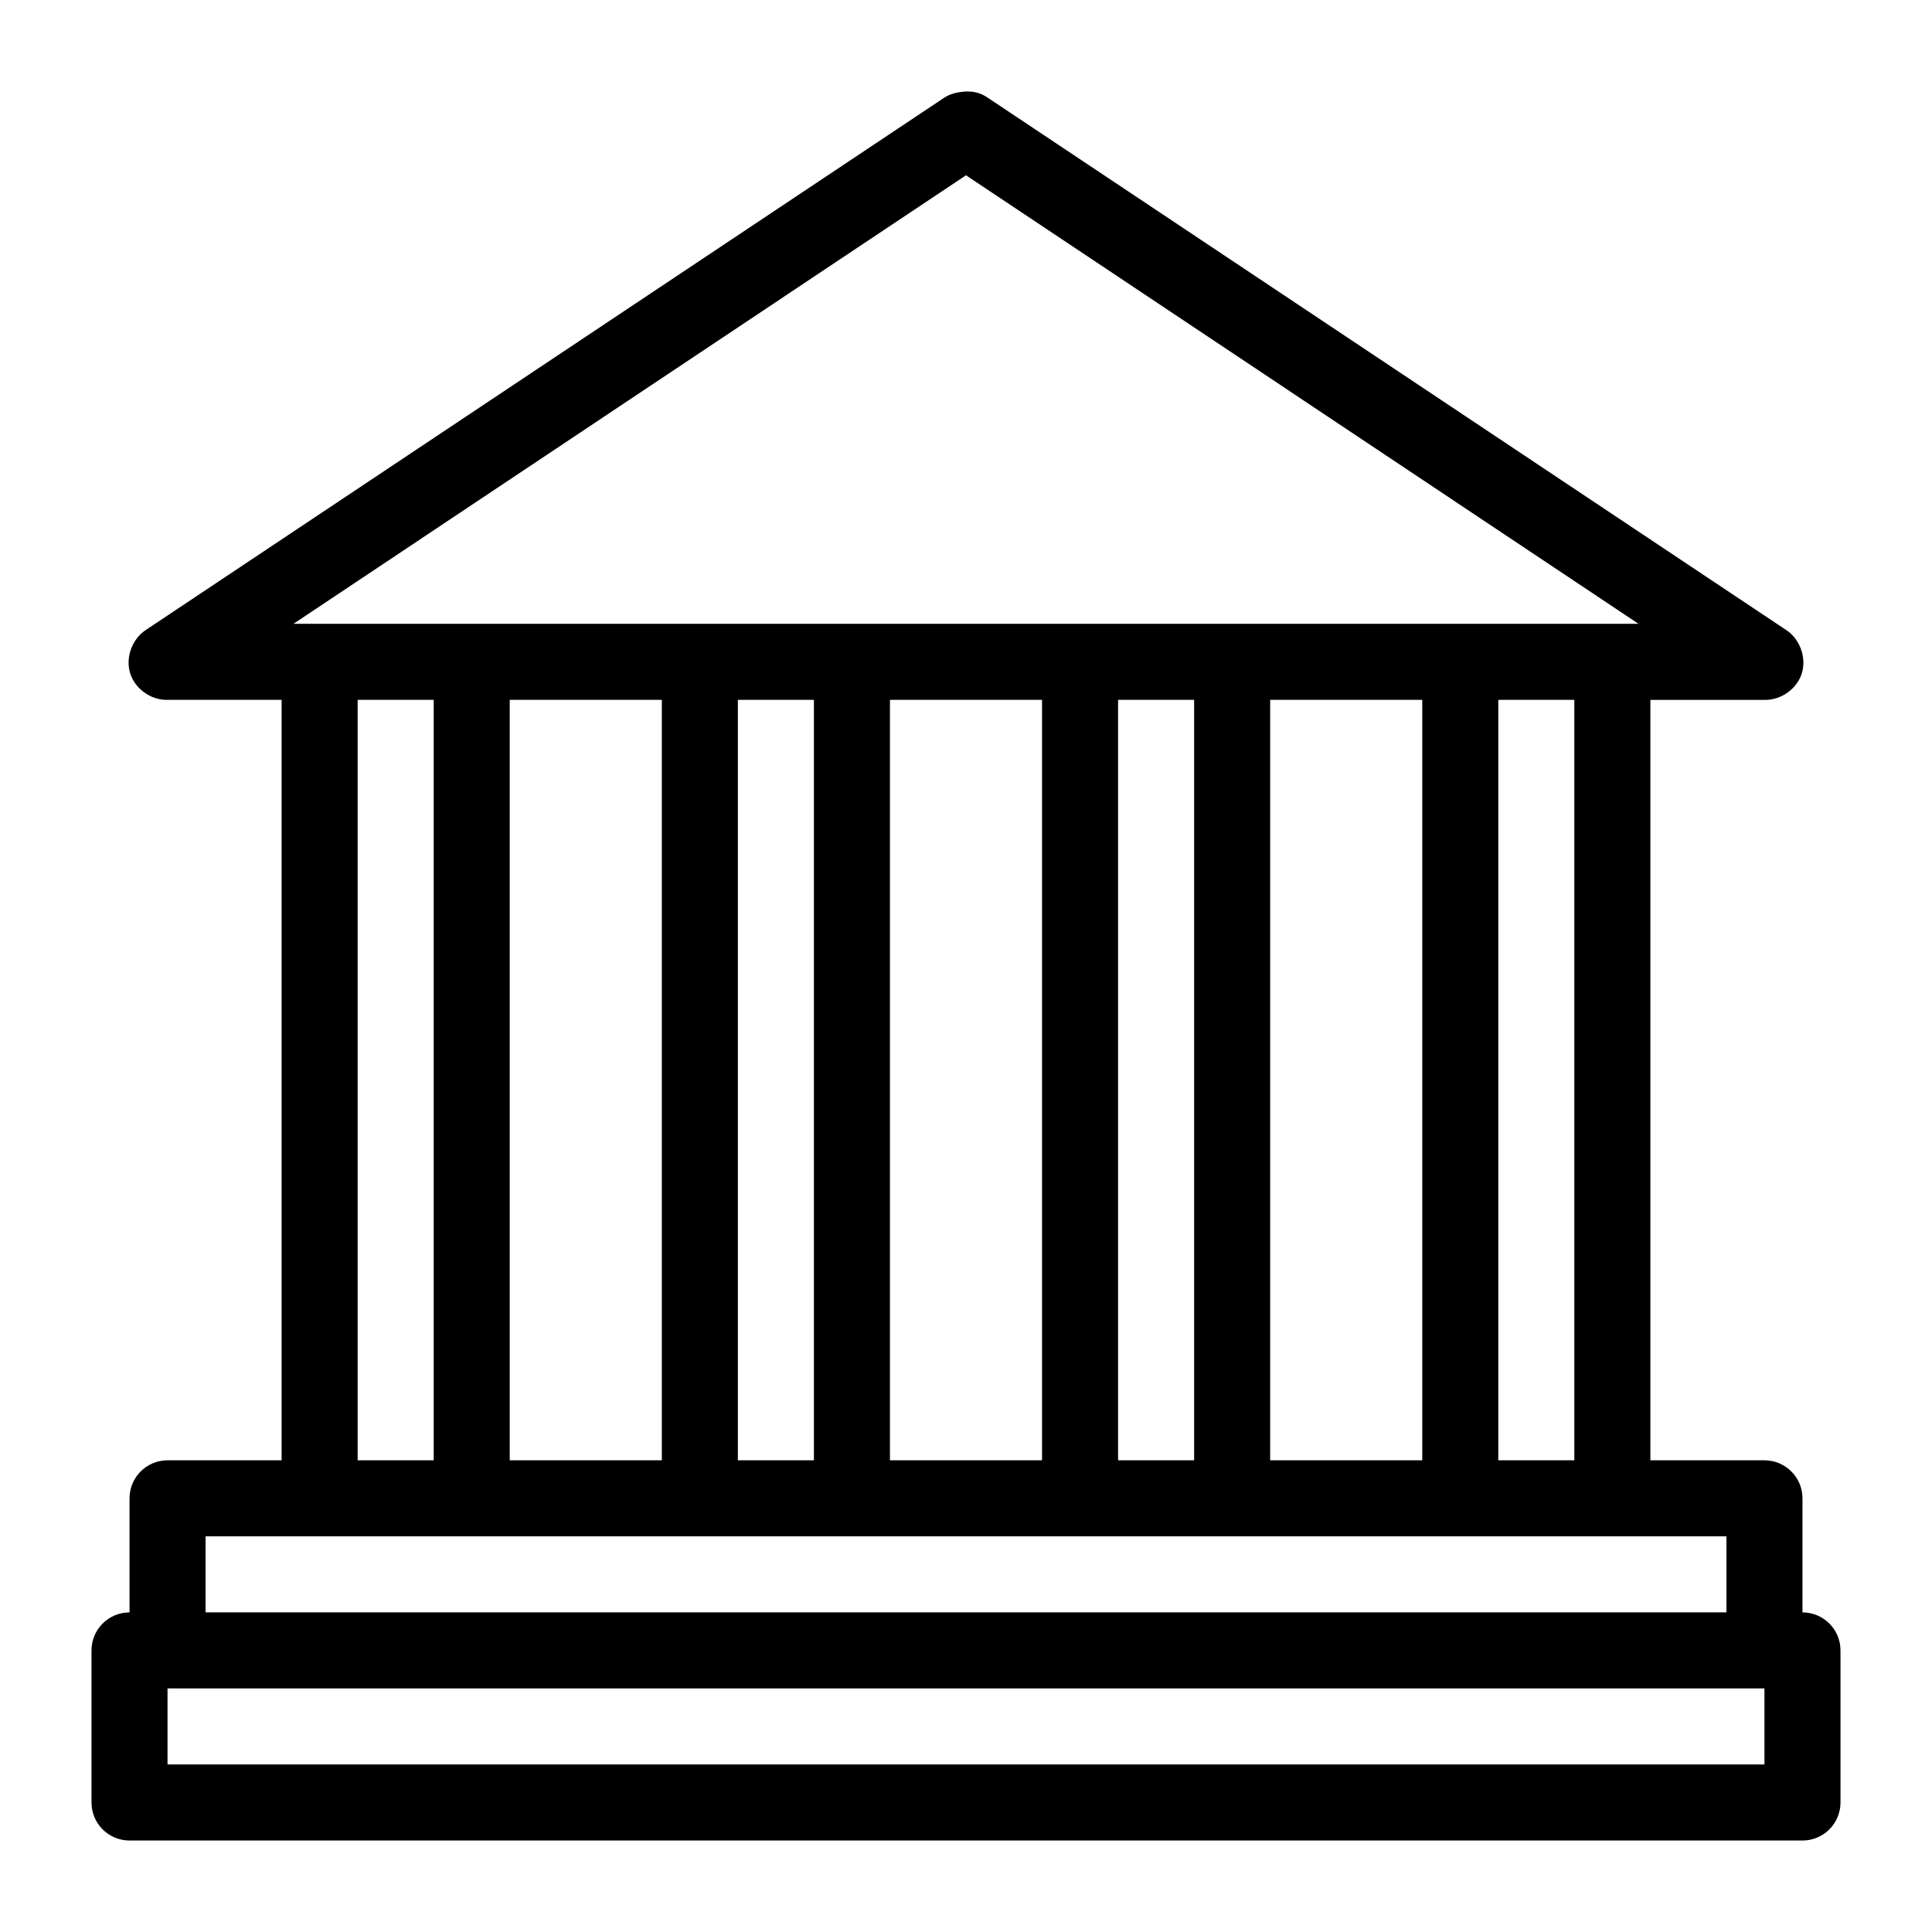
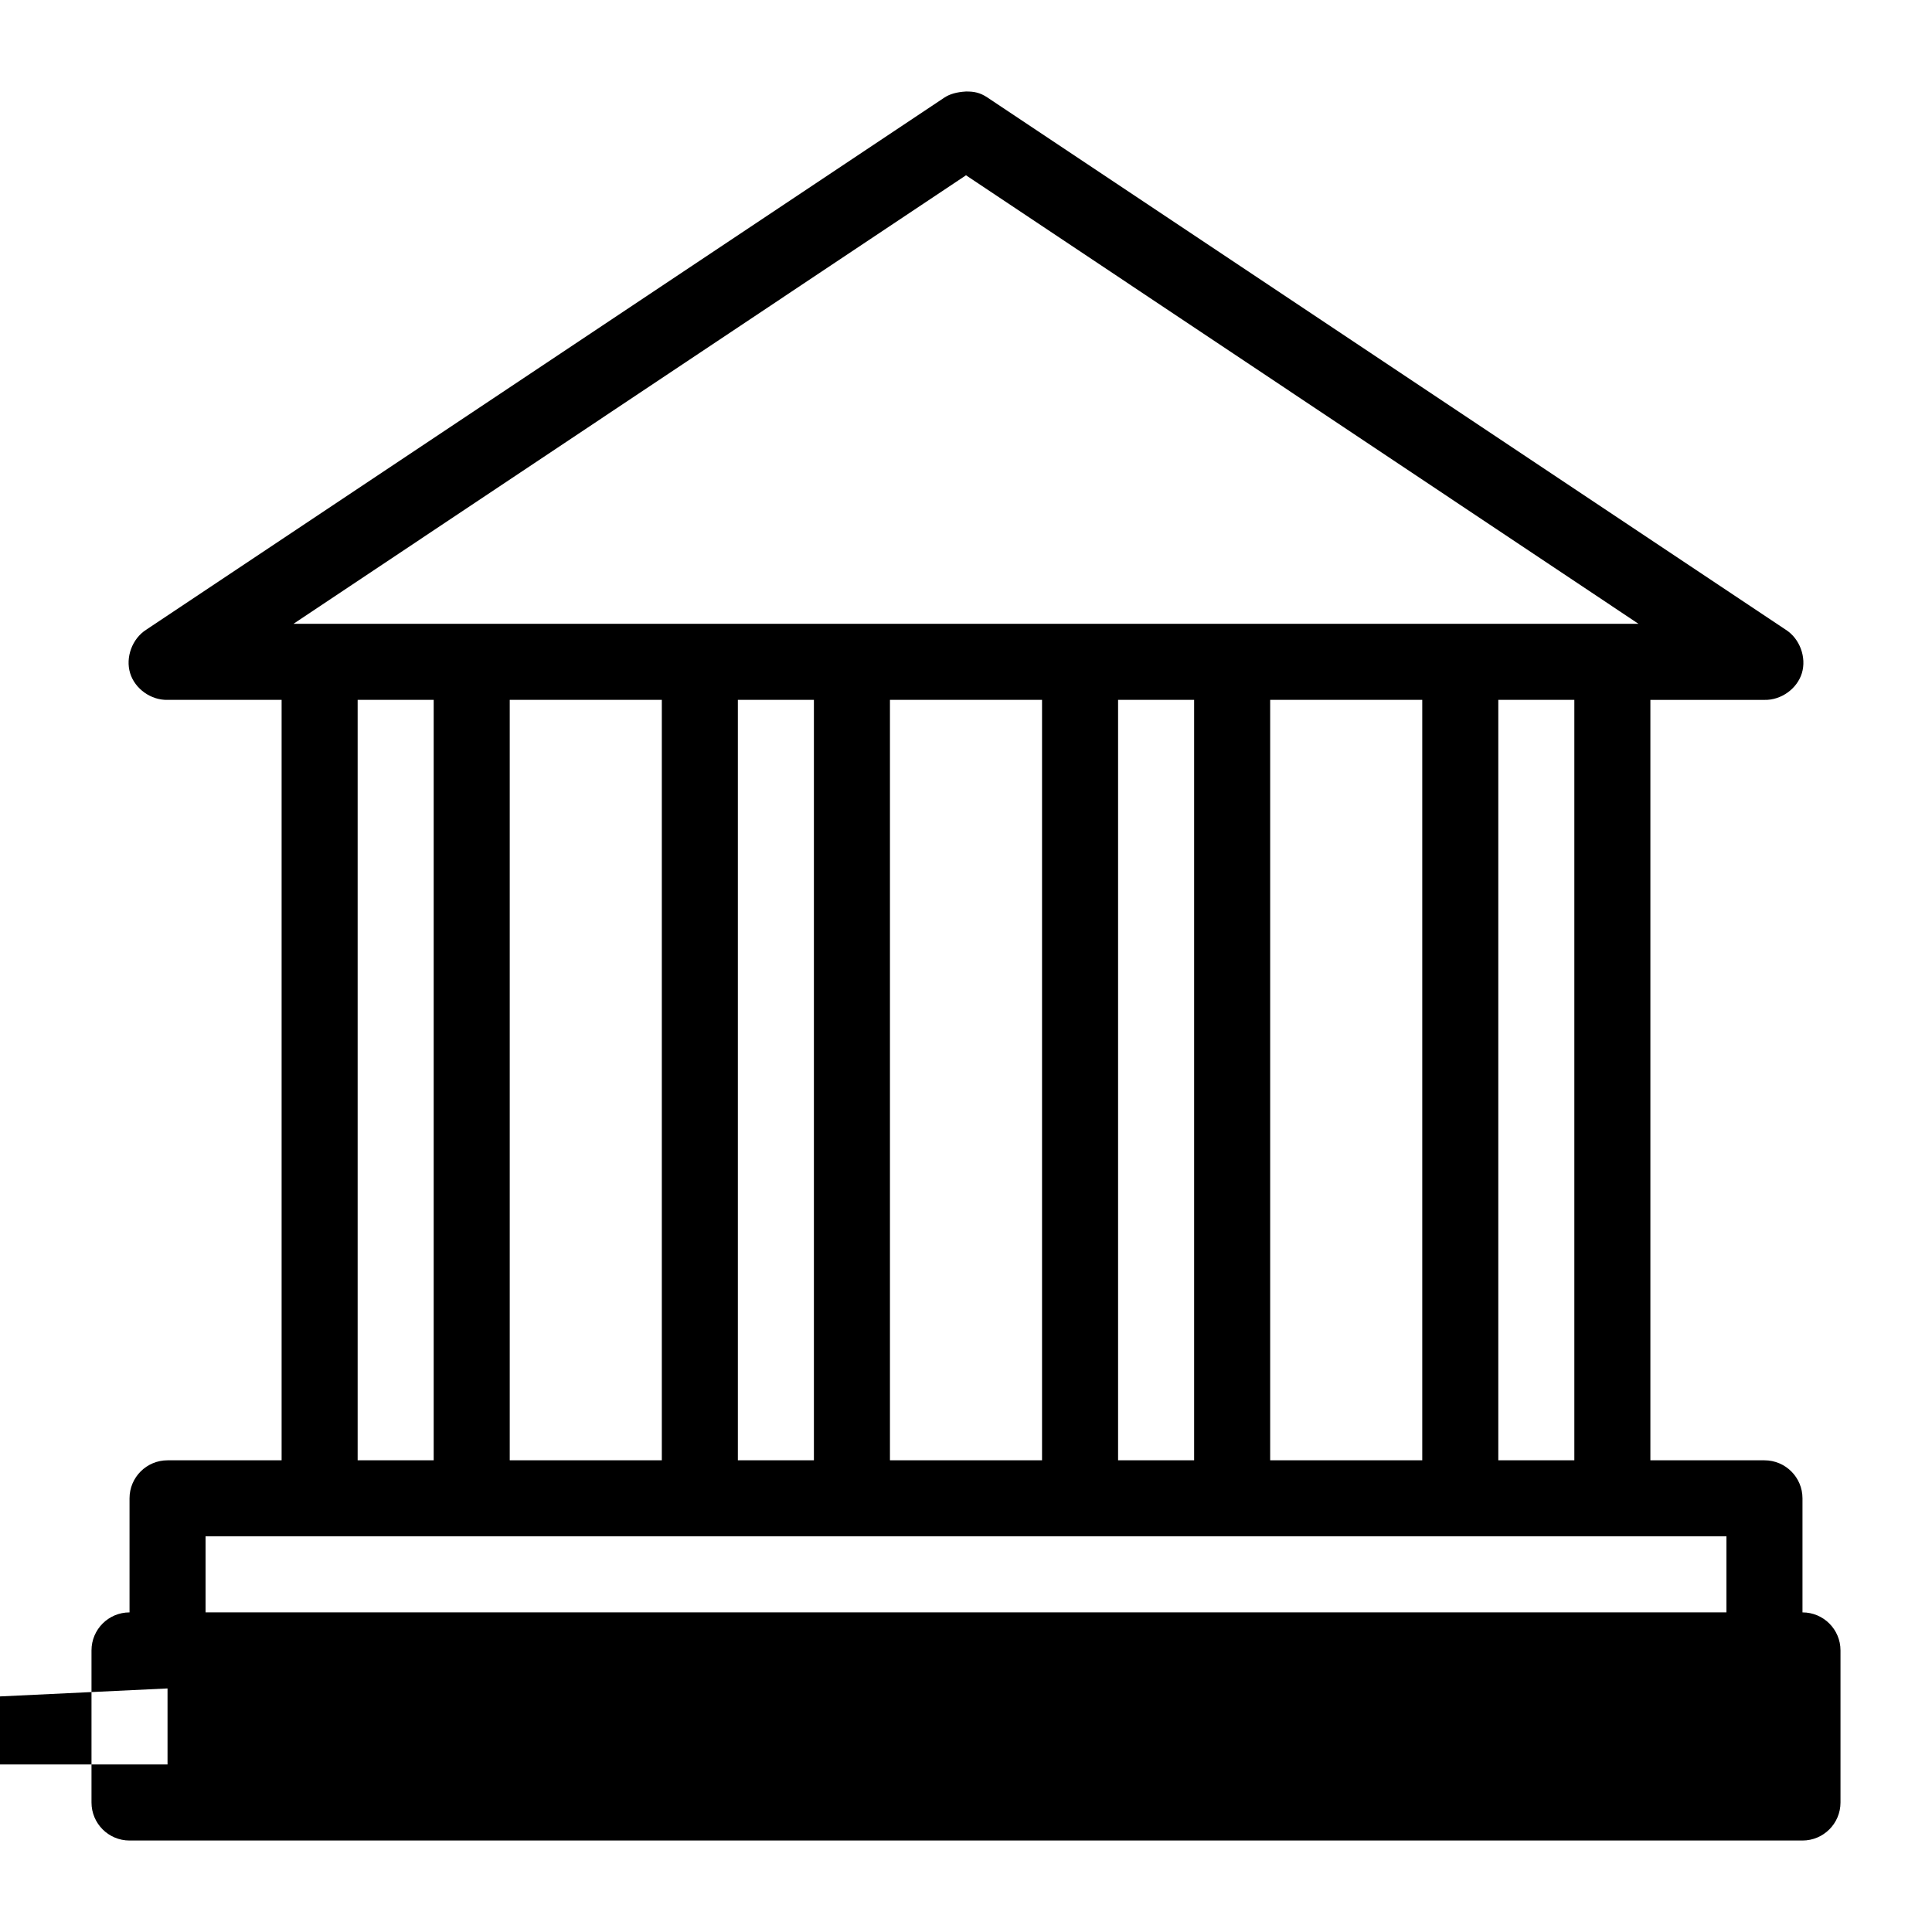
<svg xmlns="http://www.w3.org/2000/svg" fill="#000000" width="800px" height="800px" version="1.1" viewBox="144 144 512 512">
-   <path d="m400 168.25c-2.508 0.145-4.305 0.691-5.668 1.574l-211.6 141.07c-3.688 2.344-5.527 7.312-4.25 11.492 1.273 4.18 5.551 7.199 9.918 7.086h30.23v201.52h-30.23v0.004c-5.566 0-10.074 4.512-10.074 10.074v30.23c-5.566 0-10.078 4.512-10.078 10.074v40.305c0 5.566 4.512 10.078 10.078 10.078h443.35c5.562 0 10.074-4.512 10.074-10.078v-40.305c0-5.562-4.512-10.074-10.074-10.074v-30.23c0-5.562-4.512-10.074-10.078-10.074h-30.23v-201.52h30.23c4.367 0.113 8.645-2.906 9.918-7.086 1.273-4.18-0.562-9.148-4.25-11.492l-211.6-141.07c-1.977-1.301-3.504-1.59-5.664-1.578zm0 22.199 178.22 118.87h-356.45zm-161.22 139.02h20.152v201.52h-20.152zm40.305 0h40.305v201.52h-40.305zm60.457 0h20.152v201.52h-20.152zm40.305 0h40.305v201.52h-40.305zm60.457 0h20.152v201.52h-20.152zm40.305 0h40.305v201.52h-40.305zm60.457 0h20.152v201.52h-20.152zm-342.59 221.68h403.05v20.152h-403.05zm-10.078 40.305h423.2v20.152h-423.2z" />
+   <path d="m400 168.25c-2.508 0.145-4.305 0.691-5.668 1.574l-211.6 141.07c-3.688 2.344-5.527 7.312-4.25 11.492 1.273 4.18 5.551 7.199 9.918 7.086h30.23v201.52h-30.23v0.004c-5.566 0-10.074 4.512-10.074 10.074v30.23c-5.566 0-10.078 4.512-10.078 10.074v40.305c0 5.566 4.512 10.078 10.078 10.078h443.35c5.562 0 10.074-4.512 10.074-10.078v-40.305c0-5.562-4.512-10.074-10.074-10.074v-30.23c0-5.562-4.512-10.074-10.078-10.074h-30.23v-201.52h30.23c4.367 0.113 8.645-2.906 9.918-7.086 1.273-4.18-0.562-9.148-4.25-11.492l-211.6-141.07c-1.977-1.301-3.504-1.59-5.664-1.578zm0 22.199 178.22 118.87h-356.45zm-161.22 139.02h20.152v201.52h-20.152zm40.305 0h40.305v201.52h-40.305zm60.457 0h20.152v201.52h-20.152zm40.305 0h40.305v201.52h-40.305zm60.457 0h20.152v201.52h-20.152zm40.305 0h40.305v201.52h-40.305zm60.457 0h20.152v201.52h-20.152zm-342.59 221.68h403.05v20.152h-403.05zm-10.078 40.305v20.152h-423.2z" />
</svg>